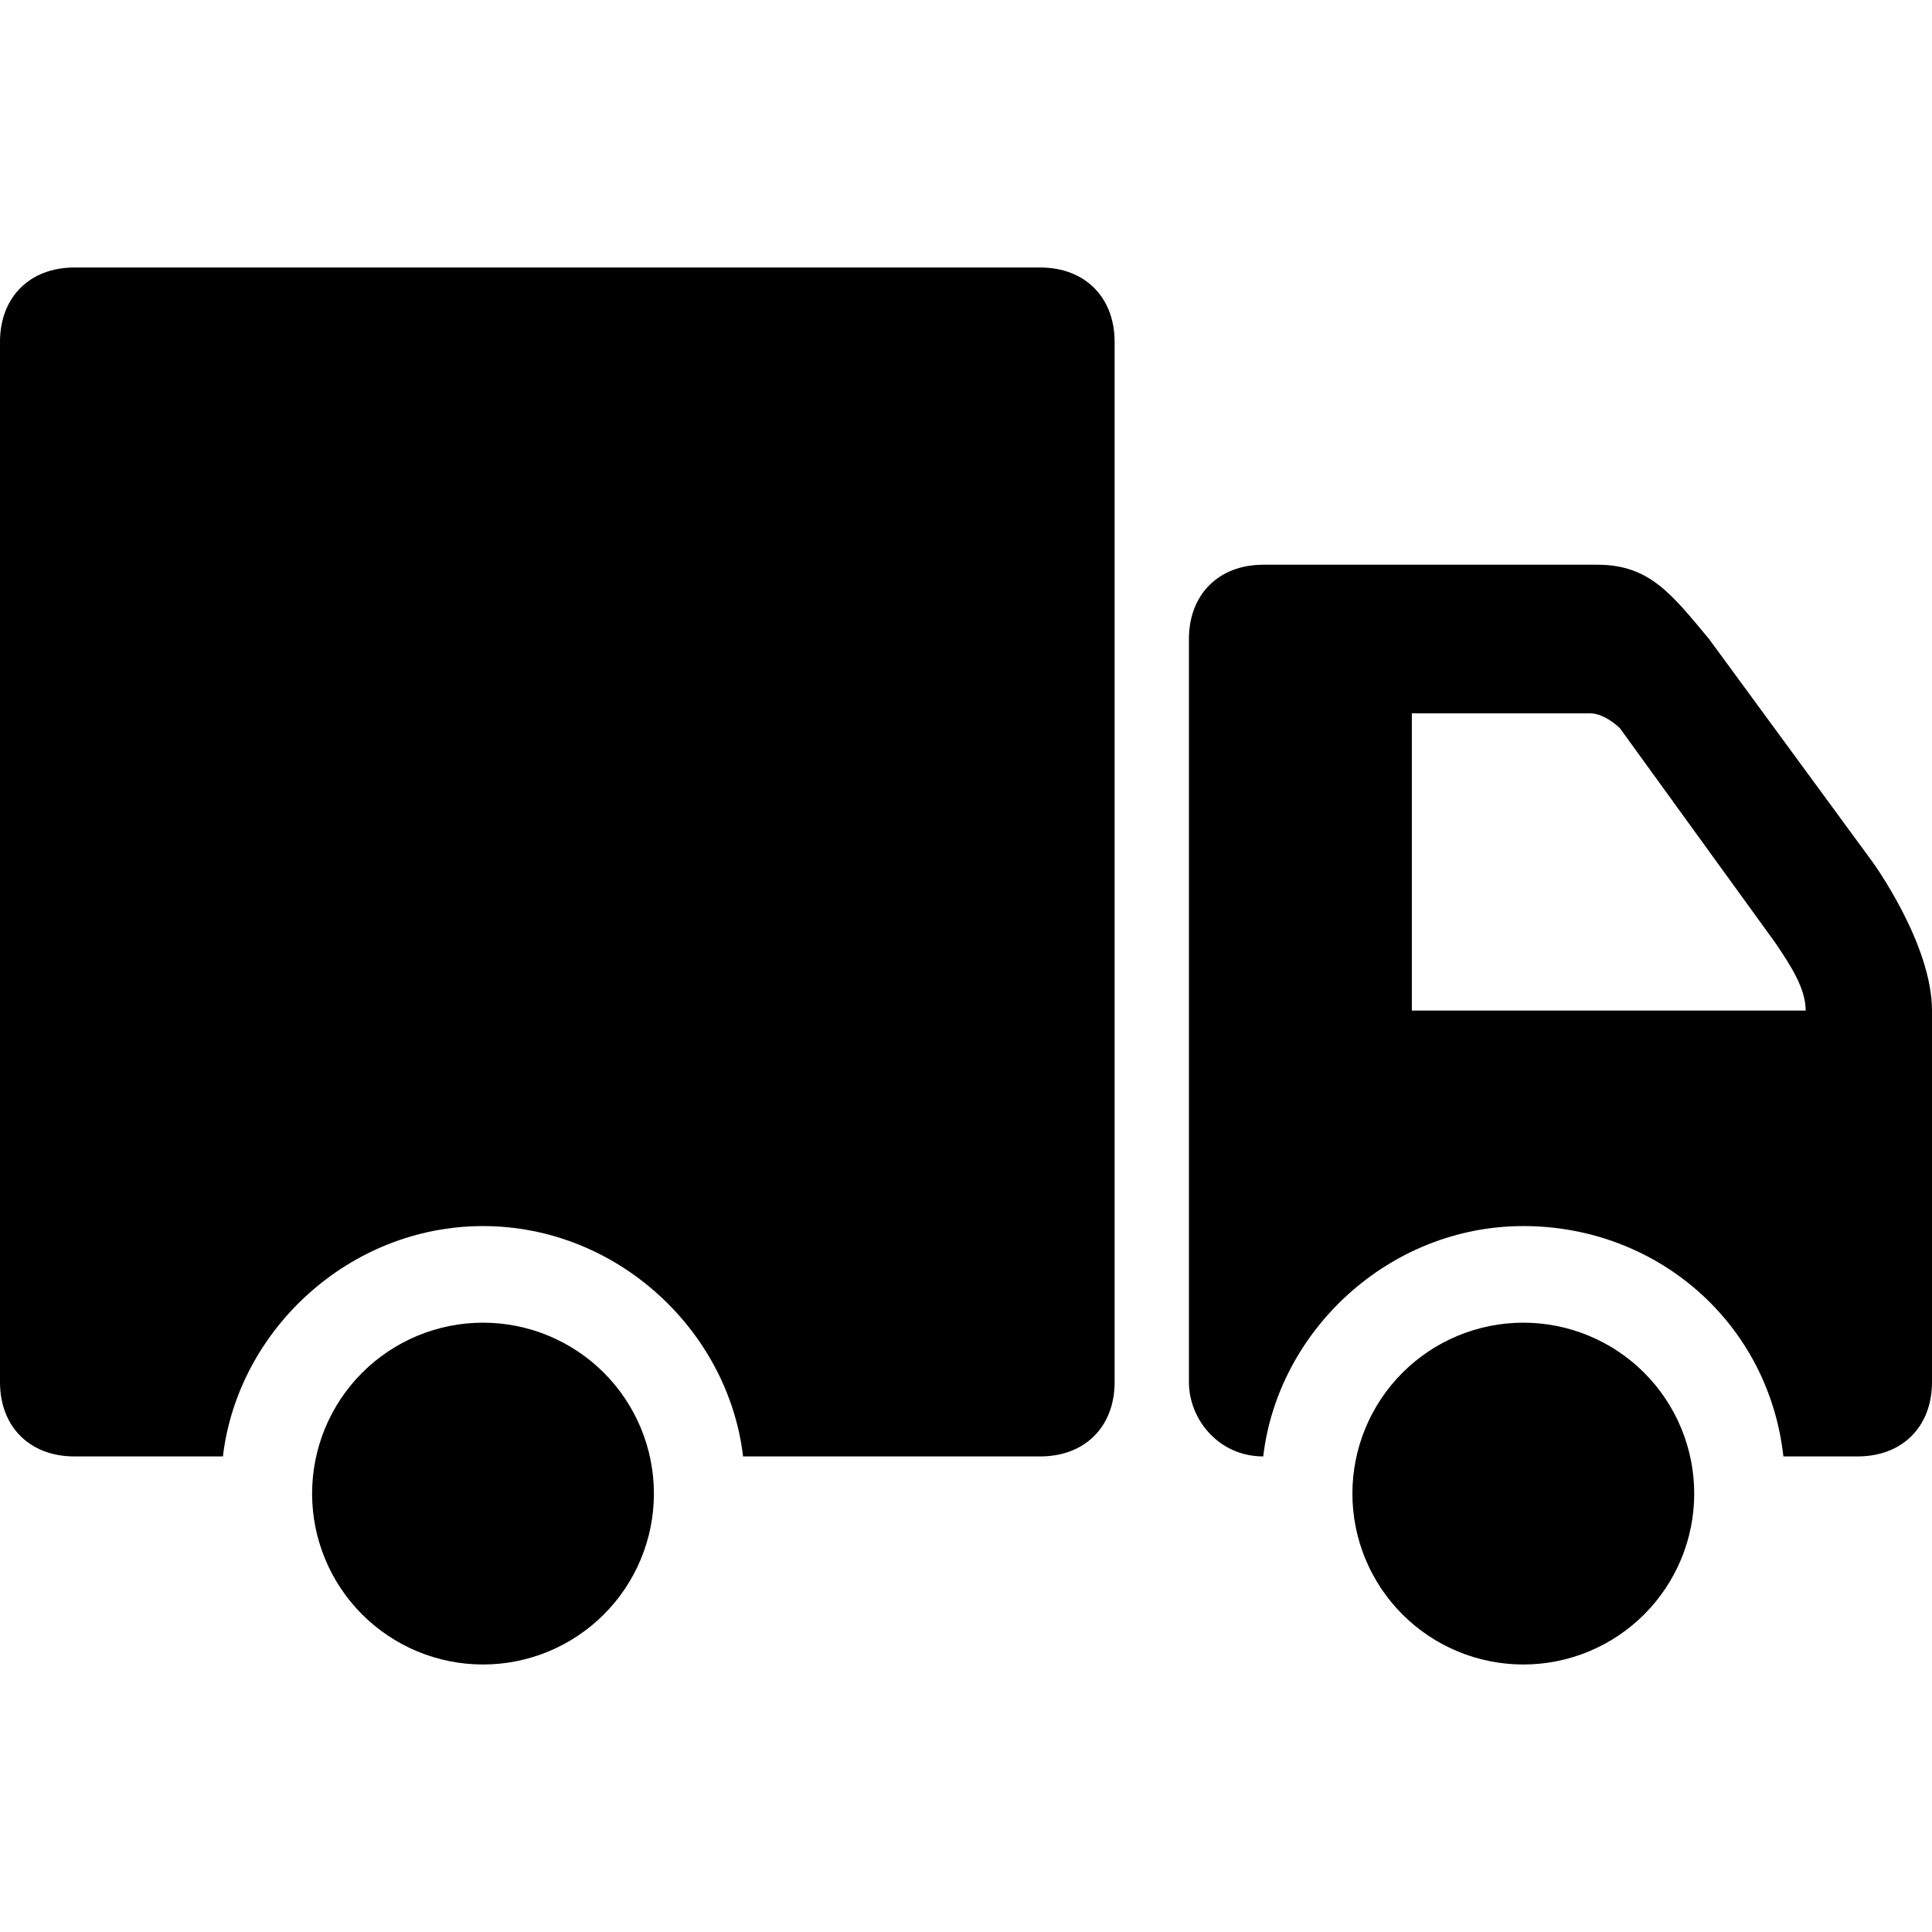
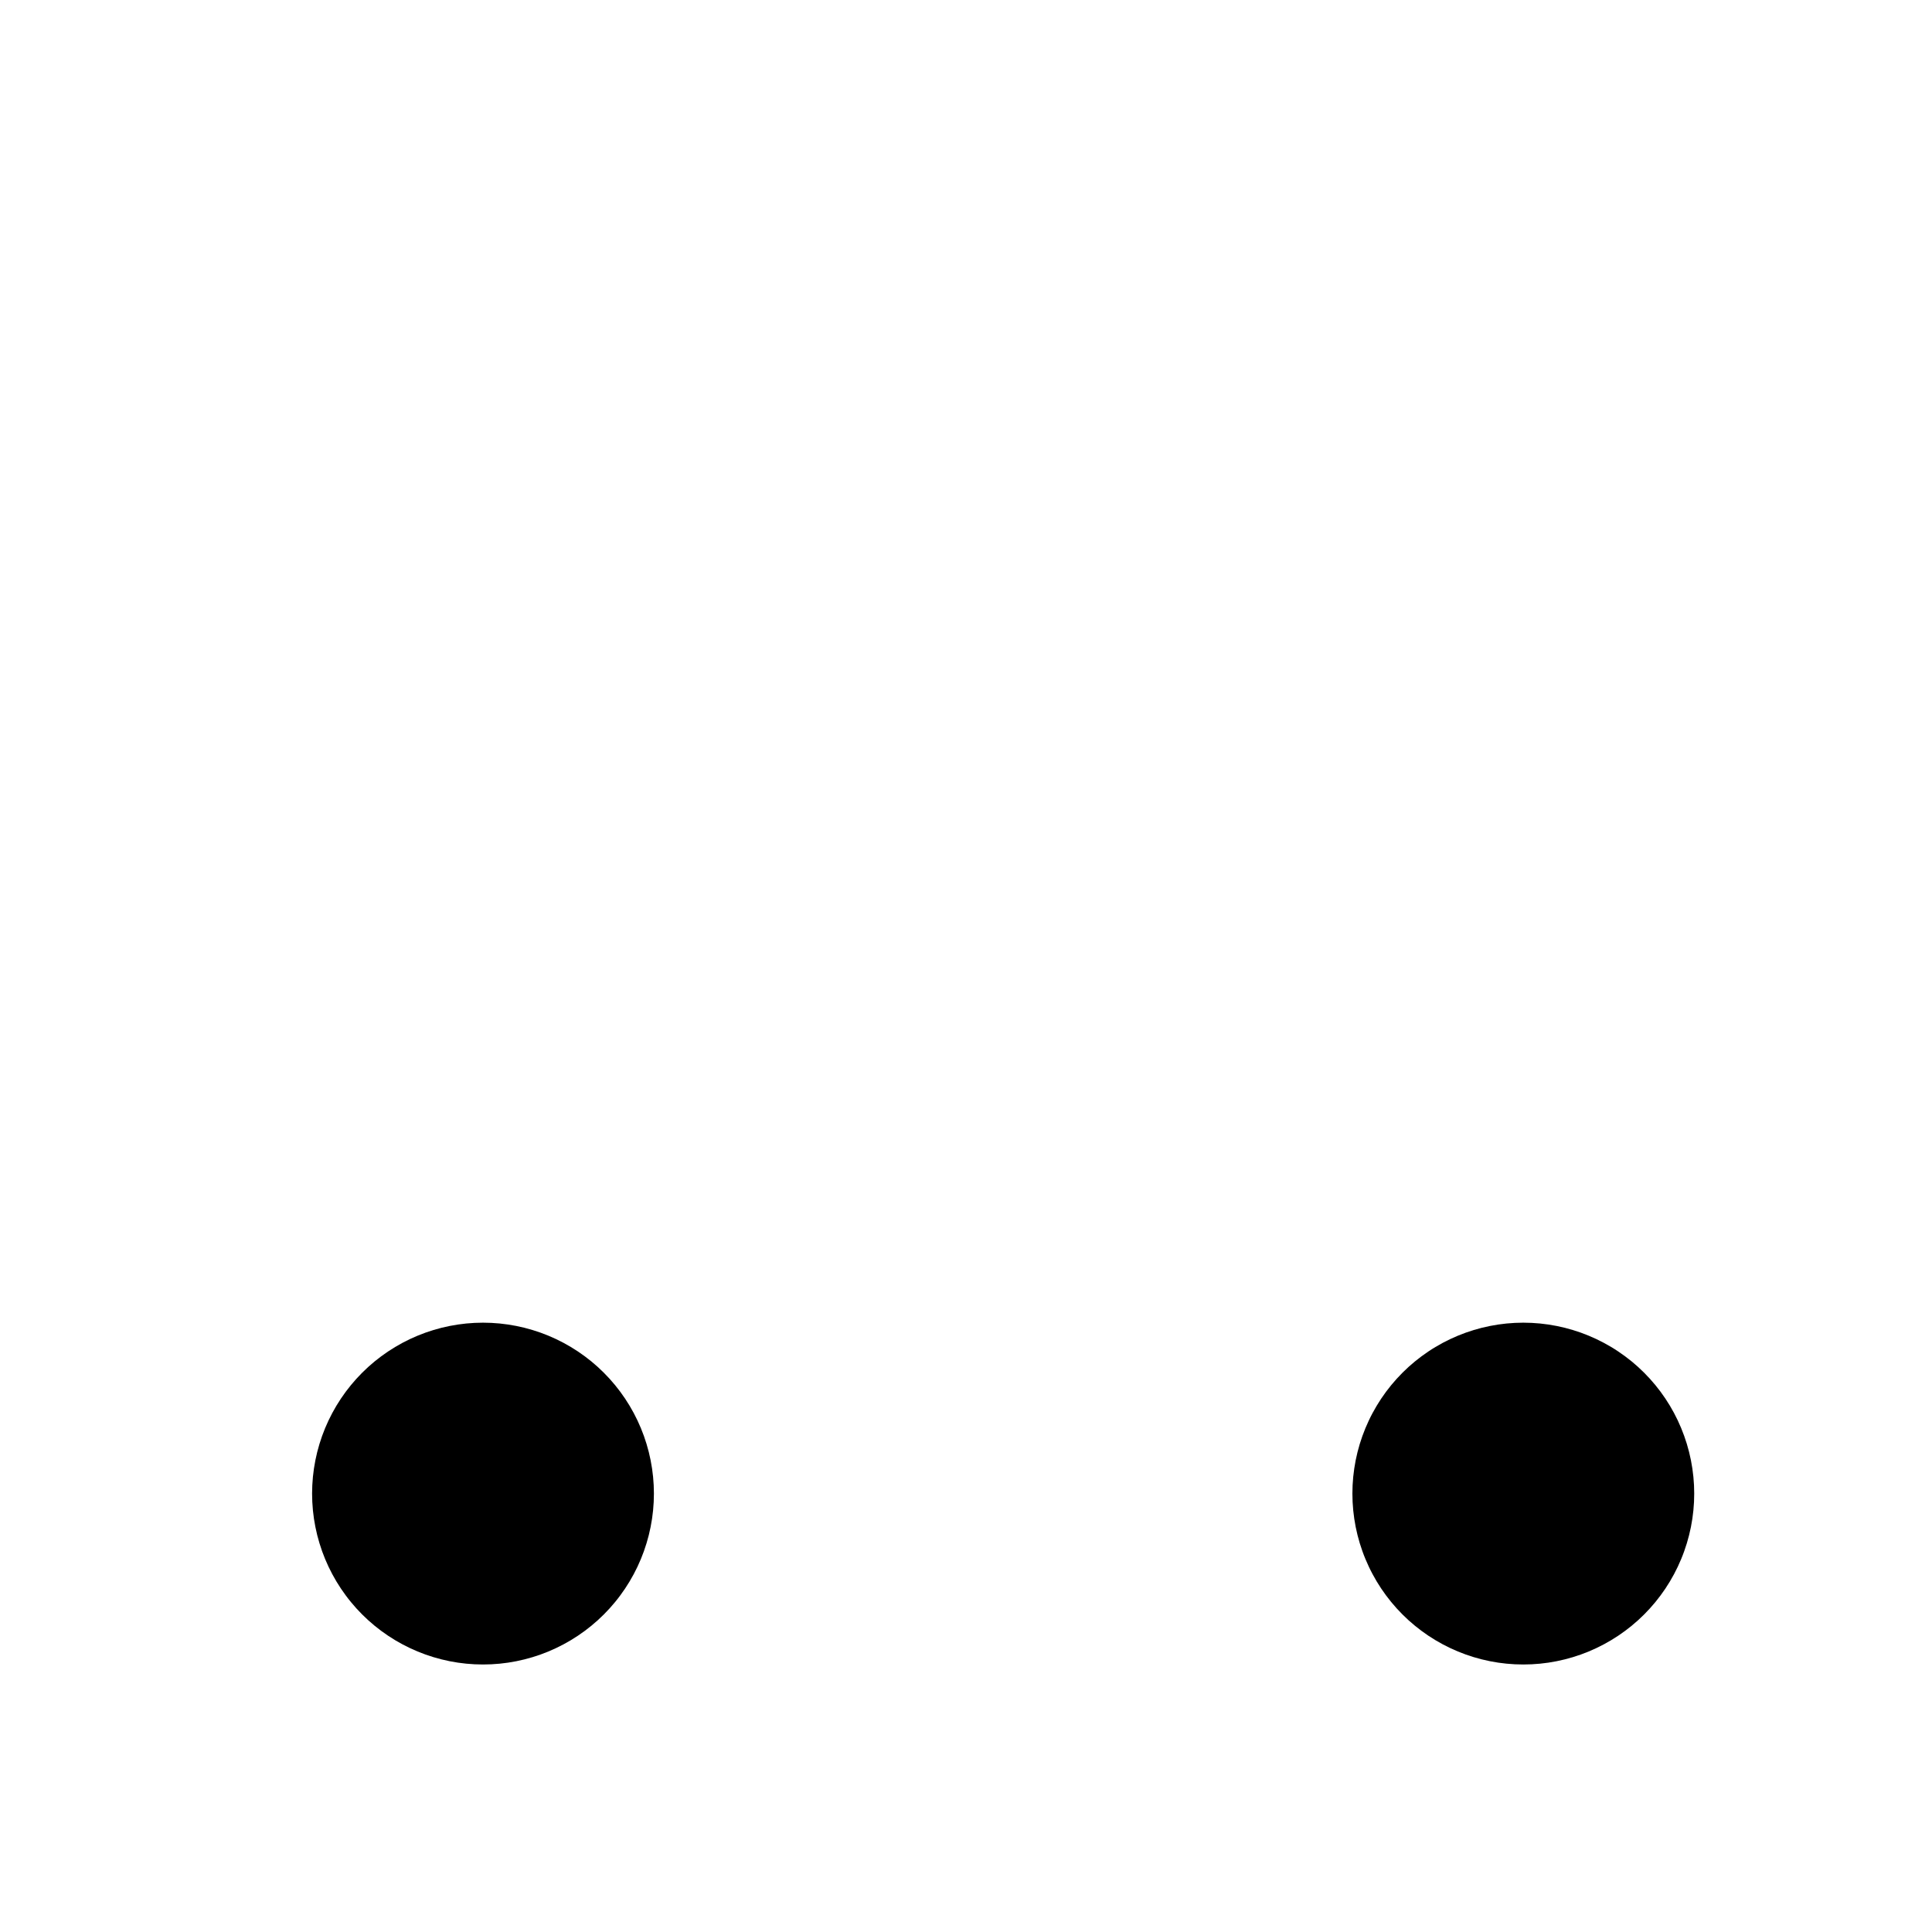
<svg xmlns="http://www.w3.org/2000/svg" width="750" zoomAndPan="magnify" viewBox="0 0 750 750" height="750" preserveAspectRatio="xMidYMid meet" version="1.0">
  <path fill="rgb(0%, 0%, 0%)" d="M 253.848 579.809 C 253.848 580.895 253.82 581.98 253.766 583.062 C 253.715 584.148 253.633 585.23 253.527 586.312 C 253.422 587.391 253.289 588.469 253.129 589.543 C 252.969 590.617 252.781 591.688 252.57 592.75 C 252.359 593.816 252.121 594.875 251.859 595.93 C 251.594 596.98 251.305 598.027 250.988 599.066 C 250.676 600.105 250.332 601.137 249.969 602.16 C 249.602 603.18 249.211 604.195 248.797 605.195 C 248.379 606.199 247.941 607.191 247.477 608.176 C 247.012 609.156 246.523 610.125 246.012 611.082 C 245.5 612.039 244.965 612.984 244.406 613.918 C 243.848 614.848 243.27 615.766 242.664 616.668 C 242.062 617.57 241.438 618.457 240.789 619.328 C 240.145 620.203 239.477 621.059 238.785 621.898 C 238.098 622.738 237.387 623.559 236.66 624.363 C 235.93 625.168 235.18 625.953 234.414 626.723 C 233.645 627.488 232.859 628.238 232.055 628.969 C 231.25 629.695 230.43 630.406 229.59 631.094 C 228.75 631.781 227.895 632.449 227.023 633.098 C 226.148 633.746 225.262 634.371 224.359 634.973 C 223.457 635.574 222.539 636.156 221.609 636.715 C 220.676 637.273 219.734 637.809 218.773 638.32 C 217.816 638.832 216.848 639.32 215.867 639.785 C 214.887 640.25 213.895 640.688 212.891 641.105 C 211.887 641.52 210.875 641.91 209.852 642.277 C 208.828 642.641 207.797 642.98 206.758 643.297 C 205.719 643.613 204.676 643.902 203.621 644.164 C 202.566 644.43 201.508 644.668 200.445 644.879 C 199.379 645.09 198.309 645.277 197.234 645.438 C 196.16 645.594 195.082 645.727 194.004 645.836 C 192.922 645.941 191.84 646.02 190.754 646.074 C 189.672 646.129 188.586 646.152 187.5 646.152 C 186.414 646.152 185.328 646.129 184.246 646.074 C 183.16 646.02 182.078 645.941 180.996 645.836 C 179.918 645.727 178.84 645.594 177.766 645.438 C 176.691 645.277 175.621 645.09 174.555 644.879 C 173.492 644.668 172.434 644.43 171.379 644.164 C 170.324 643.902 169.281 643.613 168.242 643.297 C 167.203 642.98 166.172 642.641 165.148 642.277 C 164.125 641.91 163.113 641.52 162.109 641.105 C 161.105 640.688 160.113 640.25 159.133 639.785 C 158.152 639.32 157.184 638.832 156.227 638.32 C 155.266 637.809 154.324 637.273 153.391 636.715 C 152.461 636.156 151.543 635.574 150.641 634.973 C 149.738 634.371 148.852 633.746 147.977 633.098 C 147.105 632.449 146.25 631.781 145.41 631.094 C 144.57 630.406 143.75 629.695 142.945 628.969 C 142.141 628.238 141.355 627.488 140.586 626.723 C 139.82 625.953 139.07 625.168 138.34 624.363 C 137.613 623.559 136.902 622.738 136.215 621.898 C 135.523 621.059 134.855 620.203 134.211 619.328 C 133.562 618.457 132.938 617.57 132.336 616.668 C 131.73 615.766 131.152 614.848 130.594 613.918 C 130.035 612.984 129.5 612.039 128.988 611.082 C 128.477 610.125 127.988 609.156 127.523 608.176 C 127.059 607.191 126.621 606.199 126.203 605.195 C 125.789 604.195 125.398 603.18 125.031 602.16 C 124.668 601.137 124.324 600.105 124.012 599.066 C 123.695 598.027 123.406 596.98 123.141 595.93 C 122.879 594.875 122.641 593.816 122.43 592.75 C 122.219 591.688 122.031 590.617 121.871 589.543 C 121.711 588.469 121.578 587.391 121.473 586.312 C 121.367 585.23 121.285 584.148 121.234 583.062 C 121.18 581.98 121.152 580.895 121.152 579.809 C 121.152 578.723 121.18 577.637 121.234 576.551 C 121.285 575.469 121.367 574.387 121.473 573.305 C 121.578 572.223 121.711 571.148 121.871 570.074 C 122.031 569 122.219 567.93 122.43 566.863 C 122.641 565.801 122.879 564.738 123.141 563.688 C 123.406 562.633 123.695 561.586 124.012 560.547 C 124.324 559.508 124.668 558.48 125.031 557.457 C 125.398 556.434 125.789 555.422 126.203 554.418 C 126.621 553.414 127.059 552.422 127.523 551.441 C 127.988 550.461 128.477 549.488 128.988 548.531 C 129.5 547.574 130.035 546.629 130.594 545.699 C 131.152 544.77 131.73 543.852 132.336 542.949 C 132.938 542.043 133.562 541.156 134.211 540.285 C 134.855 539.414 135.523 538.559 136.215 537.719 C 136.902 536.879 137.613 536.059 138.34 535.254 C 139.07 534.449 139.82 533.66 140.586 532.895 C 141.355 532.125 142.141 531.379 142.945 530.648 C 143.75 529.918 144.57 529.211 145.41 528.52 C 146.25 527.832 147.105 527.164 147.977 526.52 C 148.852 525.871 149.738 525.246 150.641 524.645 C 151.543 524.039 152.461 523.457 153.391 522.902 C 154.324 522.344 155.266 521.809 156.227 521.297 C 157.184 520.785 158.152 520.297 159.133 519.832 C 160.113 519.367 161.105 518.926 162.109 518.512 C 163.113 518.098 164.125 517.707 165.148 517.34 C 166.172 516.973 167.203 516.633 168.242 516.32 C 169.281 516.004 170.324 515.715 171.379 515.449 C 172.434 515.188 173.492 514.949 174.555 514.738 C 175.621 514.523 176.691 514.34 177.766 514.18 C 178.84 514.02 179.918 513.887 180.996 513.781 C 182.078 513.676 183.16 513.594 184.246 513.543 C 185.328 513.488 186.414 513.461 187.5 513.461 C 188.586 513.461 189.672 513.488 190.754 513.543 C 191.84 513.594 192.922 513.676 194.004 513.781 C 195.082 513.887 196.16 514.02 197.234 514.18 C 198.309 514.34 199.379 514.523 200.445 514.738 C 201.508 514.949 202.566 515.188 203.621 515.449 C 204.676 515.715 205.719 516.004 206.758 516.32 C 207.797 516.633 208.828 516.973 209.852 517.34 C 210.875 517.707 211.887 518.098 212.891 518.512 C 213.895 518.926 214.887 519.367 215.867 519.832 C 216.848 520.297 217.816 520.785 218.773 521.297 C 219.734 521.809 220.676 522.344 221.609 522.902 C 222.539 523.457 223.457 524.039 224.359 524.645 C 225.262 525.246 226.148 525.871 227.023 526.52 C 227.895 527.164 228.75 527.832 229.59 528.52 C 230.43 529.211 231.25 529.918 232.055 530.648 C 232.859 531.379 233.645 532.125 234.414 532.895 C 235.18 533.66 235.93 534.449 236.66 535.254 C 237.387 536.059 238.098 536.879 238.785 537.719 C 239.477 538.559 240.145 539.414 240.789 540.285 C 241.438 541.156 242.062 542.043 242.664 542.949 C 243.27 543.852 243.848 544.77 244.406 545.699 C 244.965 546.629 245.5 547.574 246.012 548.531 C 246.523 549.488 247.012 550.461 247.477 551.441 C 247.941 552.422 248.379 553.414 248.797 554.418 C 249.211 555.422 249.602 556.434 249.969 557.457 C 250.332 558.48 250.676 559.508 250.988 560.547 C 251.305 561.586 251.594 562.633 251.859 563.688 C 252.121 564.738 252.359 565.801 252.57 566.863 C 252.781 567.93 252.969 569 253.129 570.074 C 253.289 571.148 253.422 572.223 253.527 573.305 C 253.633 574.387 253.715 575.469 253.766 576.551 C 253.82 577.637 253.848 578.723 253.848 579.809 Z M 253.848 579.809 " fill-opacity="1" fill-rule="nonzero" />
  <path fill="rgb(0%, 0%, 0%)" d="M 657.691 579.809 C 657.691 580.895 657.664 581.98 657.613 583.062 C 657.559 584.148 657.48 585.23 657.371 586.312 C 657.266 587.391 657.133 588.469 656.973 589.543 C 656.816 590.617 656.629 591.688 656.418 592.75 C 656.207 593.816 655.969 594.875 655.703 595.93 C 655.441 596.98 655.152 598.027 654.836 599.066 C 654.52 600.105 654.18 601.137 653.812 602.16 C 653.449 603.18 653.059 604.195 652.641 605.195 C 652.227 606.199 651.785 607.191 651.324 608.176 C 650.859 609.156 650.371 610.125 649.859 611.082 C 649.348 612.039 648.812 612.984 648.254 613.918 C 647.695 614.848 647.113 615.766 646.512 616.668 C 645.906 617.57 645.281 618.457 644.637 619.328 C 643.988 620.203 643.32 621.059 642.633 621.898 C 641.945 622.738 641.234 623.559 640.504 624.363 C 639.777 625.168 639.027 625.953 638.262 626.723 C 637.492 627.488 636.707 628.238 635.902 628.969 C 635.098 629.695 634.273 630.406 633.438 631.094 C 632.598 631.781 631.742 632.449 630.867 633.098 C 629.996 633.746 629.109 634.371 628.207 634.973 C 627.305 635.574 626.387 636.156 625.453 636.715 C 624.523 637.273 623.578 637.809 622.621 638.32 C 621.664 638.832 620.695 639.32 619.711 639.785 C 618.73 640.25 617.738 640.688 616.734 641.105 C 615.734 641.52 614.719 641.91 613.699 642.277 C 612.676 642.641 611.645 642.98 610.605 643.297 C 609.566 643.613 608.52 643.902 607.469 644.164 C 606.414 644.43 605.355 644.668 604.289 644.879 C 603.227 645.09 602.156 645.277 601.082 645.438 C 600.008 645.594 598.93 645.727 597.848 645.836 C 596.77 645.941 595.688 646.02 594.602 646.074 C 593.516 646.129 592.434 646.152 591.348 646.152 C 590.262 646.152 589.176 646.129 588.09 646.074 C 587.008 646.02 585.922 645.941 584.844 645.836 C 583.762 645.727 582.684 645.594 581.609 645.438 C 580.535 645.277 579.469 645.09 578.402 644.879 C 577.336 644.668 576.277 644.43 575.227 644.164 C 574.172 643.902 573.125 643.613 572.086 643.297 C 571.047 642.98 570.016 642.641 568.996 642.277 C 567.973 641.91 566.961 641.52 565.957 641.105 C 564.953 640.688 563.961 640.25 562.98 639.785 C 561.996 639.32 561.027 638.832 560.07 638.32 C 559.113 637.809 558.168 637.273 557.238 636.715 C 556.305 636.156 555.391 635.574 554.484 634.973 C 553.582 634.371 552.695 633.746 551.824 633.098 C 550.953 632.449 550.098 631.781 549.258 631.094 C 548.418 630.406 547.594 629.695 546.789 628.969 C 545.984 628.238 545.199 627.488 544.434 626.723 C 543.664 625.953 542.918 625.168 542.188 624.363 C 541.457 623.559 540.75 622.738 540.059 621.898 C 539.371 621.059 538.703 620.203 538.055 619.328 C 537.41 618.457 536.785 617.57 536.18 616.668 C 535.578 615.766 534.996 614.848 534.438 613.918 C 533.883 612.984 533.348 612.039 532.836 611.082 C 532.32 610.125 531.836 609.156 531.371 608.176 C 530.906 607.191 530.465 606.199 530.051 605.195 C 529.633 604.195 529.242 603.18 528.879 602.16 C 528.512 601.137 528.172 600.105 527.855 599.066 C 527.543 598.027 527.254 596.98 526.988 595.93 C 526.723 594.875 526.488 593.816 526.273 592.75 C 526.062 591.688 525.879 590.617 525.719 589.543 C 525.559 588.469 525.426 587.391 525.32 586.312 C 525.215 585.23 525.133 584.148 525.078 583.062 C 525.027 581.98 525 580.895 525 579.809 C 525 578.723 525.027 577.637 525.078 576.551 C 525.133 575.469 525.215 574.387 525.32 573.305 C 525.426 572.223 525.559 571.148 525.719 570.074 C 525.879 569 526.062 567.93 526.273 566.863 C 526.488 565.801 526.723 564.738 526.988 563.688 C 527.254 562.633 527.543 561.586 527.855 560.547 C 528.172 559.508 528.512 558.48 528.879 557.457 C 529.242 556.434 529.633 555.422 530.051 554.418 C 530.465 553.414 530.906 552.422 531.371 551.441 C 531.836 550.461 532.32 549.488 532.836 548.531 C 533.348 547.574 533.883 546.629 534.438 545.699 C 534.996 544.77 535.578 543.852 536.18 542.949 C 536.785 542.043 537.41 541.156 538.055 540.285 C 538.703 539.414 539.371 538.559 540.059 537.719 C 540.75 536.879 541.457 536.059 542.188 535.254 C 542.918 534.449 543.664 533.66 544.434 532.895 C 545.199 532.125 545.984 531.379 546.789 530.648 C 547.594 529.918 548.418 529.211 549.258 528.52 C 550.098 527.832 550.953 527.164 551.824 526.52 C 552.695 525.871 553.582 525.246 554.484 524.645 C 555.391 524.039 556.305 523.457 557.238 522.902 C 558.168 522.344 559.113 521.809 560.07 521.297 C 561.027 520.785 561.996 520.297 562.98 519.832 C 563.961 519.367 564.953 518.926 565.957 518.512 C 566.961 518.098 567.973 517.707 568.996 517.34 C 570.016 516.973 571.047 516.633 572.086 516.32 C 573.125 516.004 574.172 515.715 575.227 515.449 C 576.277 515.188 577.336 514.949 578.402 514.738 C 579.469 514.523 580.535 514.34 581.609 514.18 C 582.684 514.02 583.762 513.887 584.844 513.781 C 585.922 513.676 587.008 513.594 588.09 513.543 C 589.176 513.488 590.262 513.461 591.348 513.461 C 592.434 513.461 593.516 513.488 594.602 513.543 C 595.688 513.594 596.77 513.676 597.848 513.781 C 598.93 513.887 600.008 514.02 601.082 514.18 C 602.156 514.34 603.227 514.523 604.289 514.738 C 605.355 514.949 606.414 515.188 607.469 515.449 C 608.52 515.715 609.566 516.004 610.605 516.32 C 611.645 516.633 612.676 516.973 613.699 517.34 C 614.719 517.707 615.734 518.098 616.734 518.512 C 617.738 518.926 618.73 519.367 619.711 519.832 C 620.695 520.297 621.664 520.785 622.621 521.297 C 623.578 521.809 624.523 522.344 625.453 522.902 C 626.387 523.457 627.305 524.039 628.207 524.645 C 629.109 525.246 629.996 525.871 630.867 526.52 C 631.742 527.164 632.598 527.832 633.438 528.52 C 634.273 529.211 635.098 529.918 635.902 530.648 C 636.707 531.379 637.492 532.125 638.262 532.895 C 639.027 533.66 639.777 534.449 640.504 535.254 C 641.234 536.059 641.945 536.879 642.633 537.719 C 643.32 538.559 643.988 539.414 644.637 540.285 C 645.281 541.156 645.906 542.043 646.512 542.949 C 647.113 543.852 647.695 544.77 648.254 545.699 C 648.812 546.629 649.348 547.574 649.859 548.531 C 650.371 549.488 650.859 550.461 651.324 551.441 C 651.785 552.422 652.227 553.414 652.641 554.418 C 653.059 555.422 653.449 556.434 653.812 557.457 C 654.18 558.48 654.52 559.508 654.836 560.547 C 655.152 561.586 655.441 562.633 655.703 563.688 C 655.969 564.738 656.207 565.801 656.418 566.863 C 656.629 567.93 656.816 569 656.973 570.074 C 657.133 571.148 657.266 572.223 657.371 573.305 C 657.48 574.387 657.559 575.469 657.613 576.551 C 657.664 577.637 657.691 578.723 657.691 579.809 Z M 657.691 579.809 " fill-opacity="1" fill-rule="nonzero" />
-   <path fill="rgb(0%, 0%, 0%)" d="M 726.922 334.617 L 663.461 248.078 C 649.039 230.77 640.383 219.23 620.191 219.23 L 490.383 219.23 C 473.078 219.23 461.539 230.77 461.539 248.078 L 461.539 536.539 C 461.539 550.961 473.078 565.383 490.383 565.383 C 496.152 516.348 539.422 475.961 591.348 475.961 C 643.27 475.961 686.539 513.461 692.309 565.383 L 721.152 565.383 C 738.461 565.383 750 553.848 750 536.539 C 750 536.539 750 418.27 750 392.309 C 750 366.348 726.922 334.617 726.922 334.617 Z M 548.078 392.309 L 548.078 276.922 L 617.309 276.922 C 623.078 276.922 628.848 282.691 628.848 282.691 L 689.422 366.348 C 695.191 375 700.961 383.652 700.961 392.309 Z M 548.078 392.309 " fill-opacity="1" fill-rule="nonzero" />
-   <path fill="rgb(0%, 0%, 0%)" d="M 403.848 103.848 L 28.848 103.848 C 11.539 103.848 0 115.383 0 132.691 L 0 536.539 C 0 553.848 11.539 565.383 28.848 565.383 L 86.539 565.383 C 92.309 516.348 135.578 475.961 187.5 475.961 C 239.422 475.961 282.691 516.348 288.461 565.383 L 403.848 565.383 C 421.152 565.383 432.691 553.848 432.691 536.539 L 432.691 132.691 C 432.691 115.383 421.152 103.848 403.848 103.848 Z M 403.848 103.848 " fill-opacity="1" fill-rule="nonzero" />
</svg>